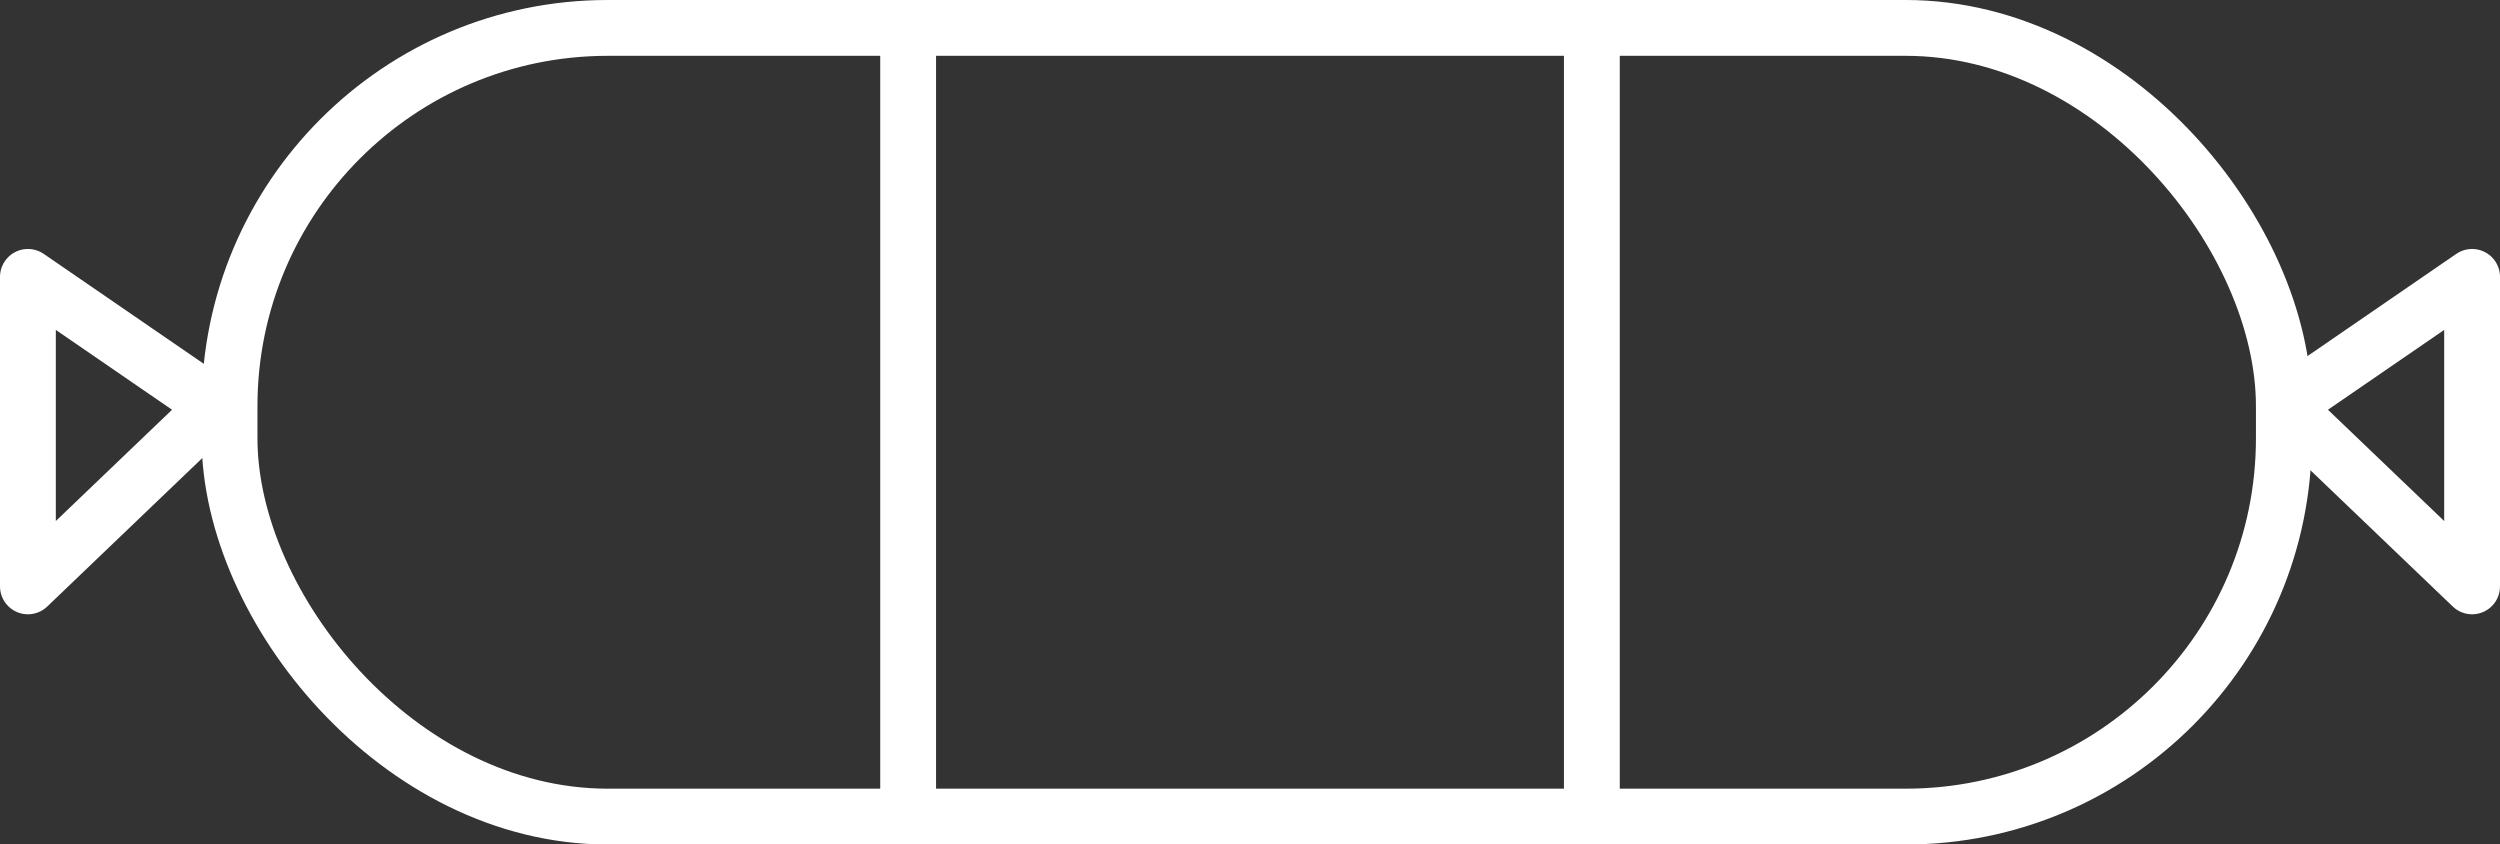
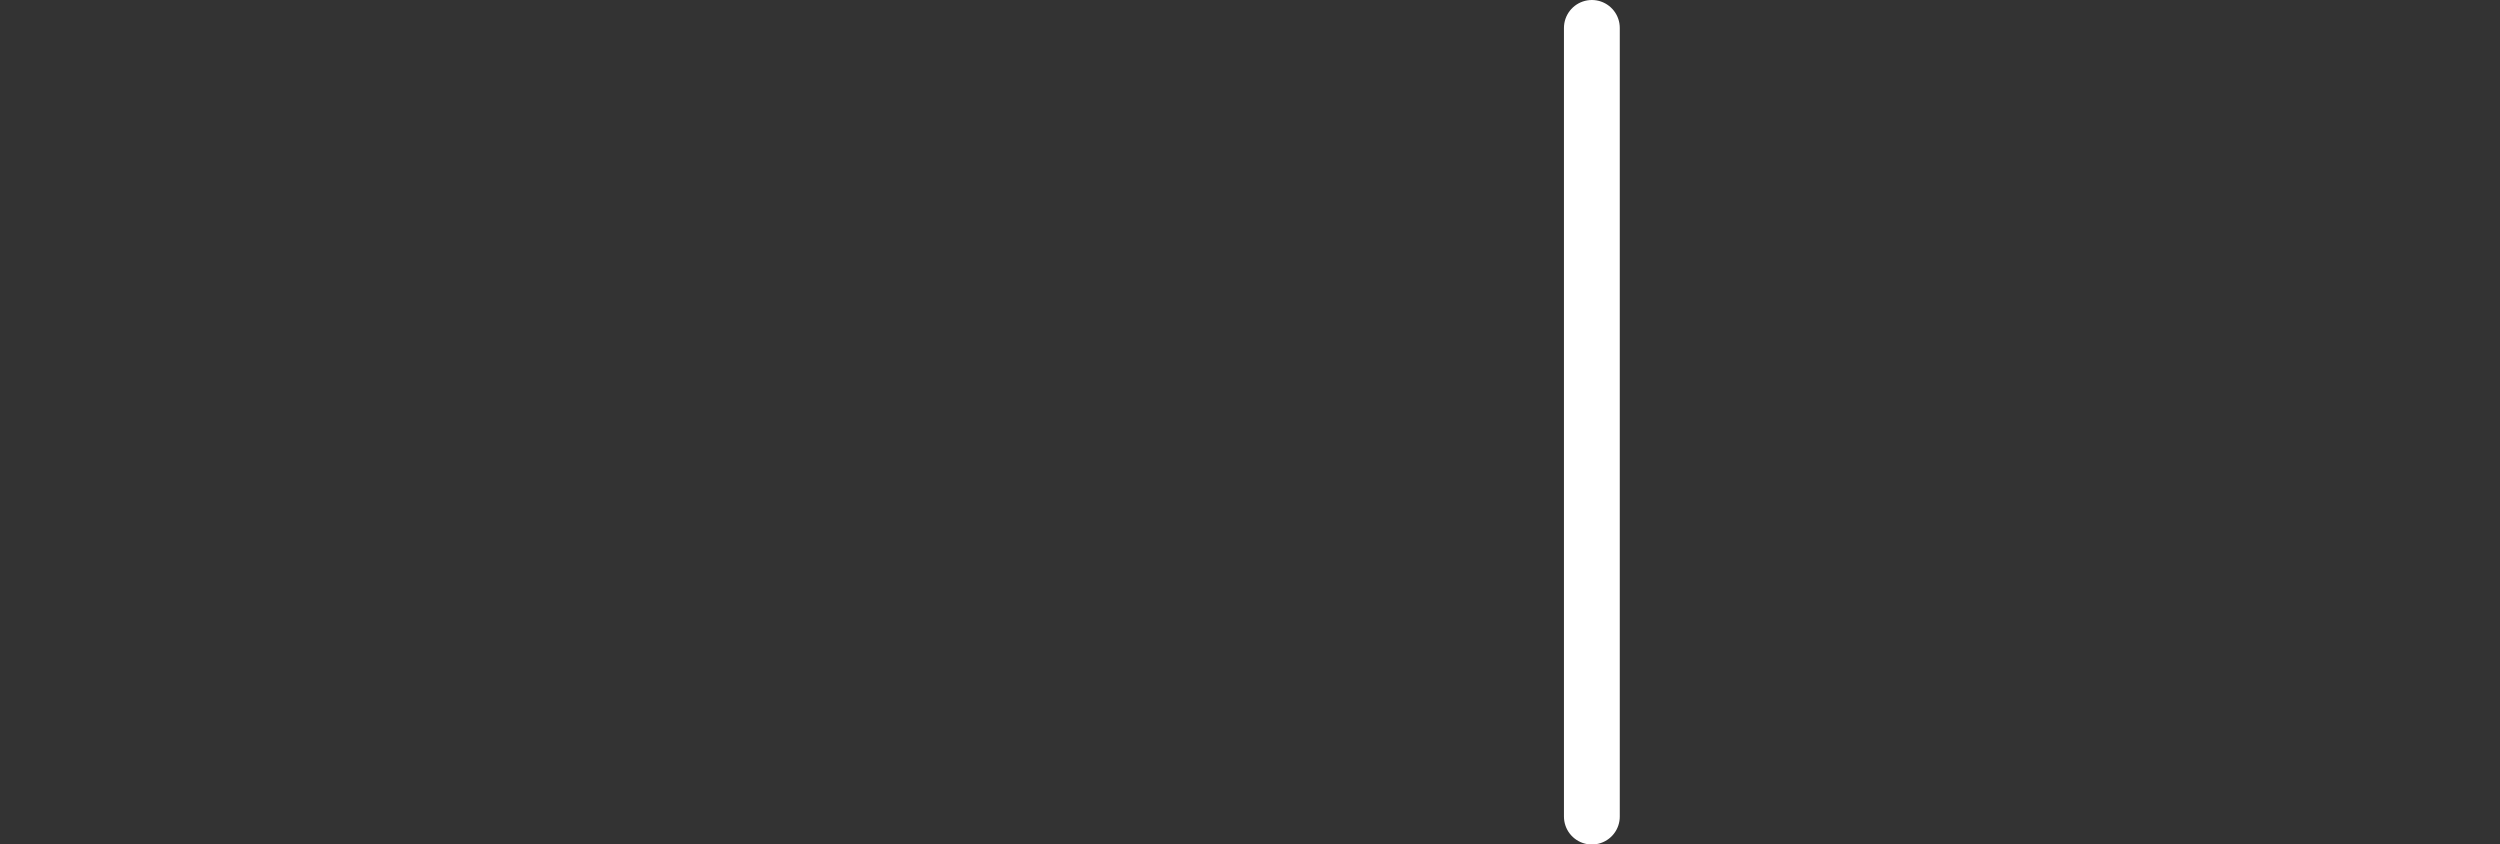
<svg xmlns="http://www.w3.org/2000/svg" viewBox="0 0 111.96 37.82">
  <rect x="0" y="0" width="111.96" height="37.82" fill="#333333" stroke="none" />
  <defs>
    <style>.cls-1{fill:none;stroke:#ffffff;stroke-linecap:round;stroke-linejoin:round;stroke-width:2.5px;}</style>
  </defs>
  <title>Datový zdroj 7</title>
  <g id="Vrstva_2" data-name="Vrstva 2">
    <g id="Vrstva_1-2" data-name="Vrstva 1">
-       <rect class="cls-1" x="10.28" y="1.25" width="92" height="35.32" rx="16.94" ry="16.94" />
-       <polygon class="cls-1" points="102.28 18.19 110.71 12.4 110.71 26.26 102.28 18.19" />
-       <polygon class="cls-1" points="9.68 18.19 1.25 12.4 1.25 26.26 9.68 18.19" />
-       <line class="cls-1" x1="40.67" y1="1.25" x2="40.67" y2="36.57" />
      <line class="cls-1" x1="71.29" y1="1.25" x2="71.29" y2="36.57" />
    </g>
  </g>
</svg>